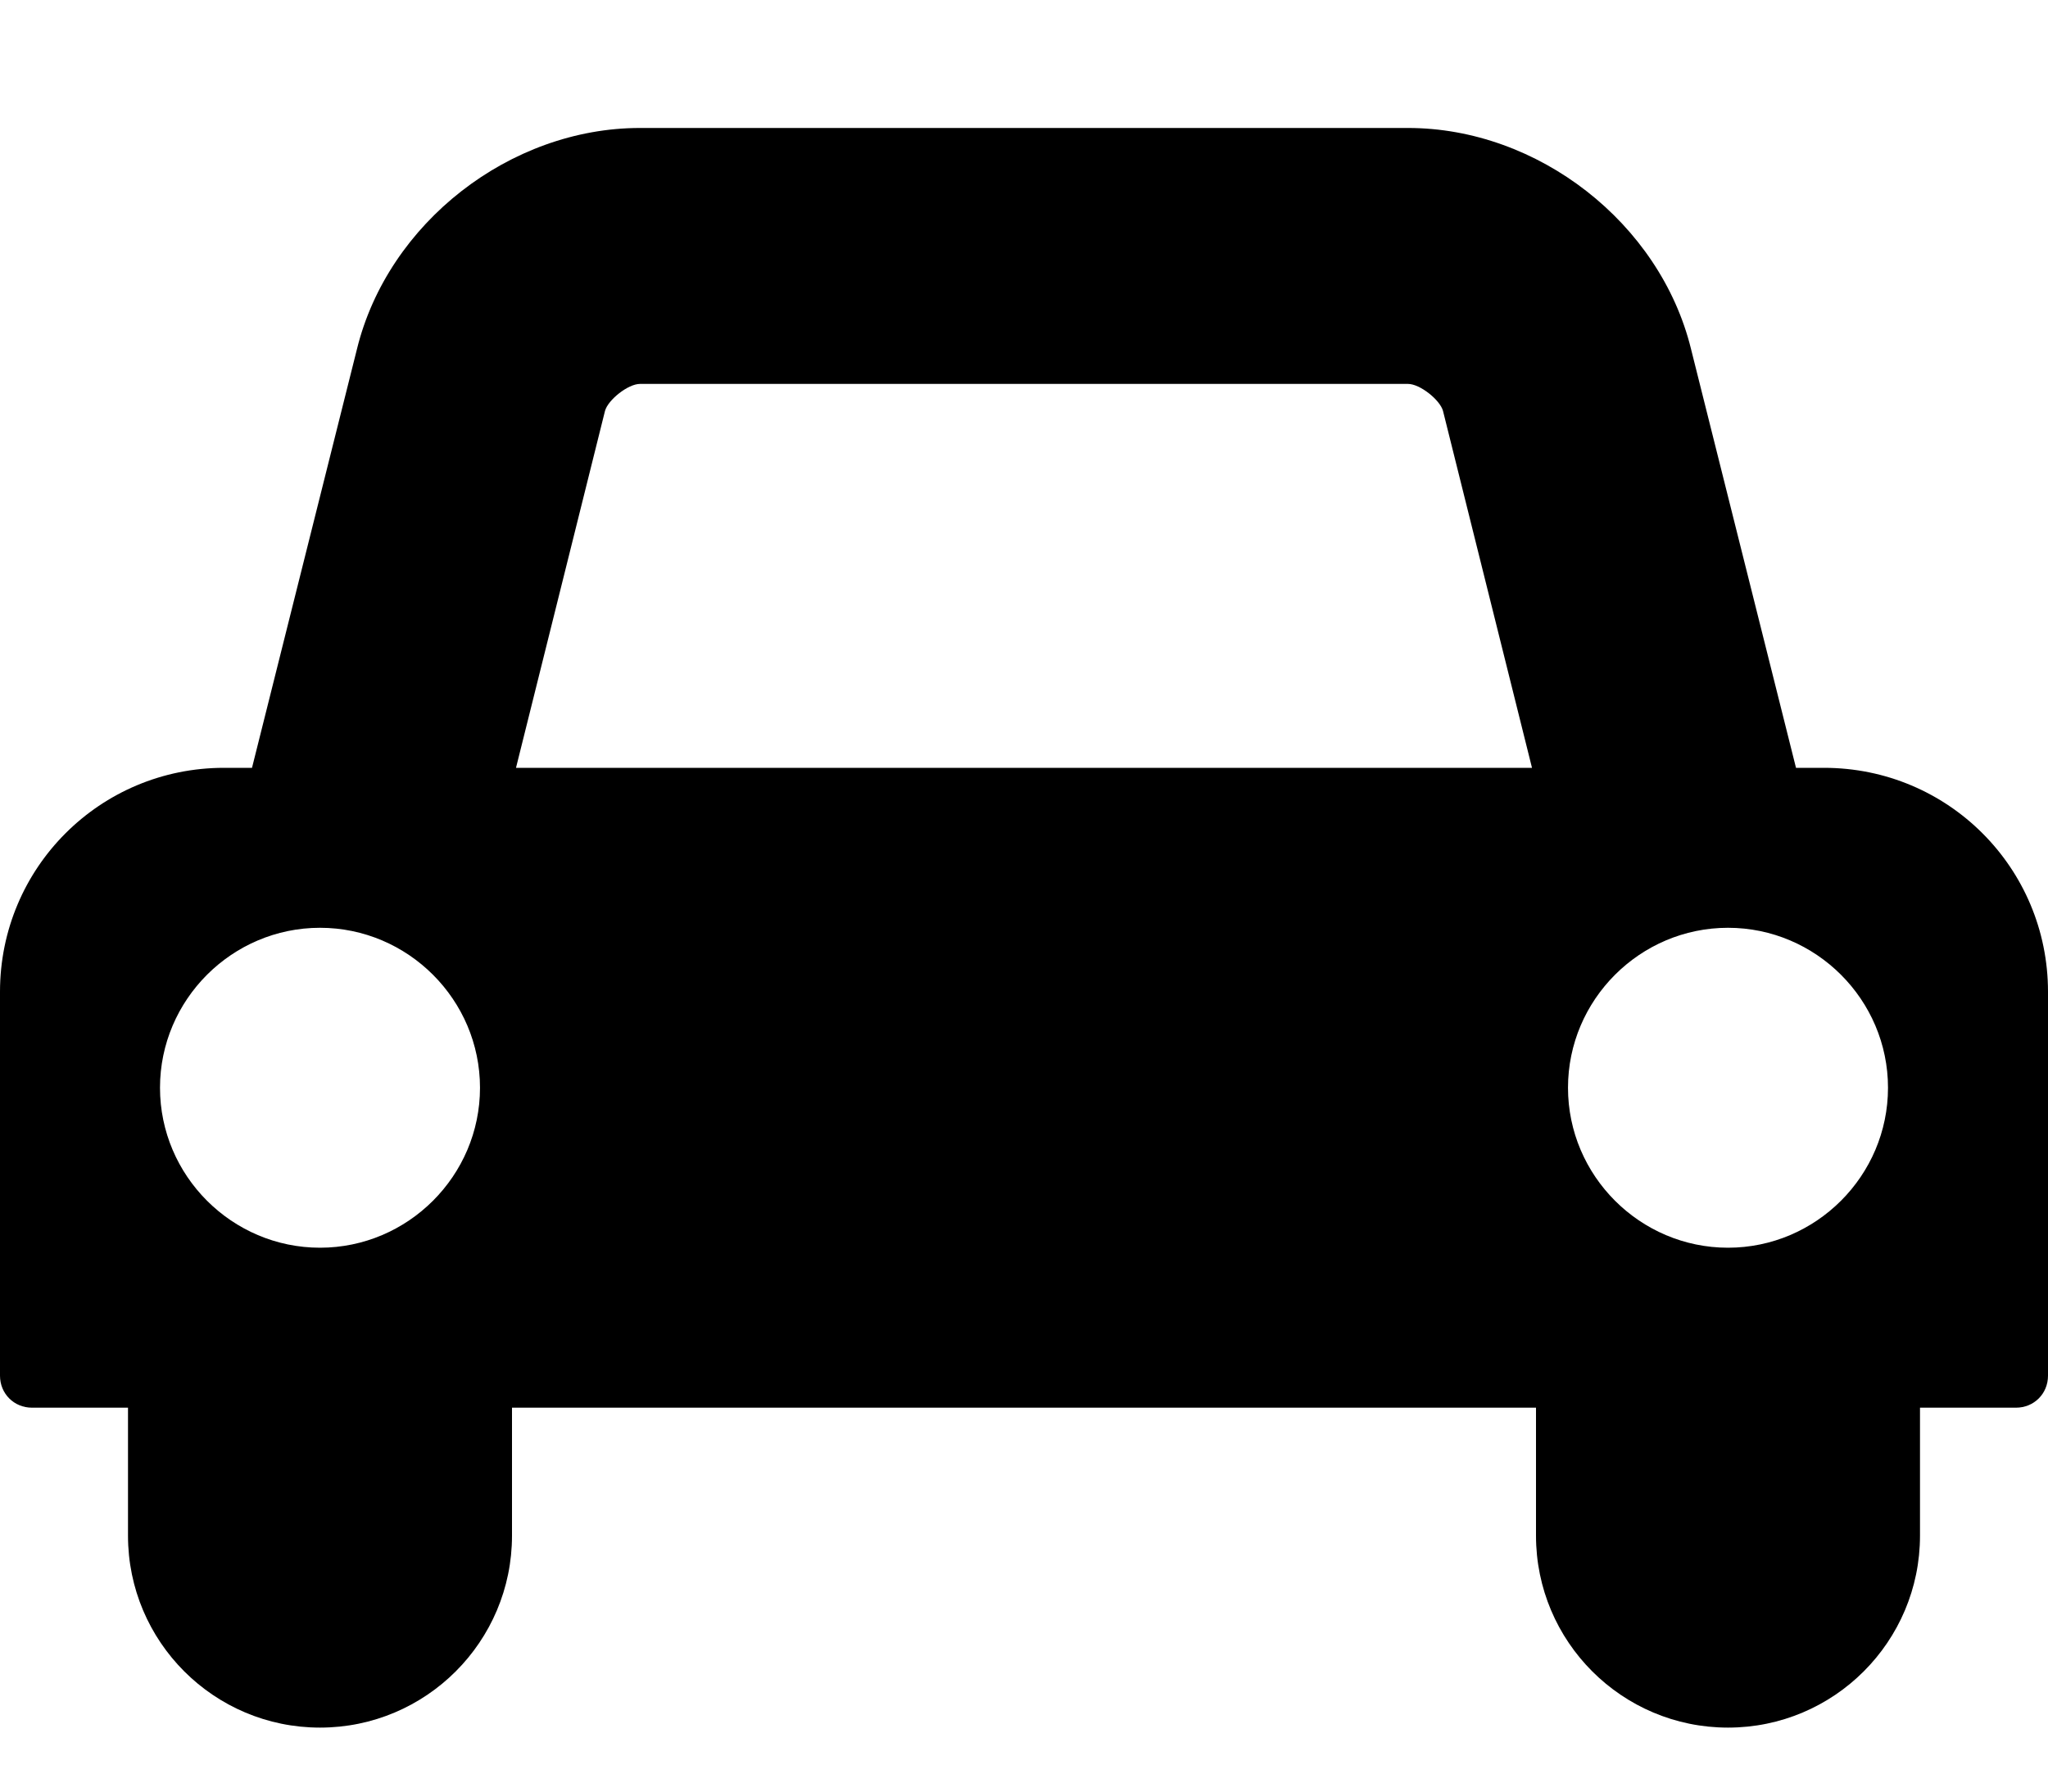
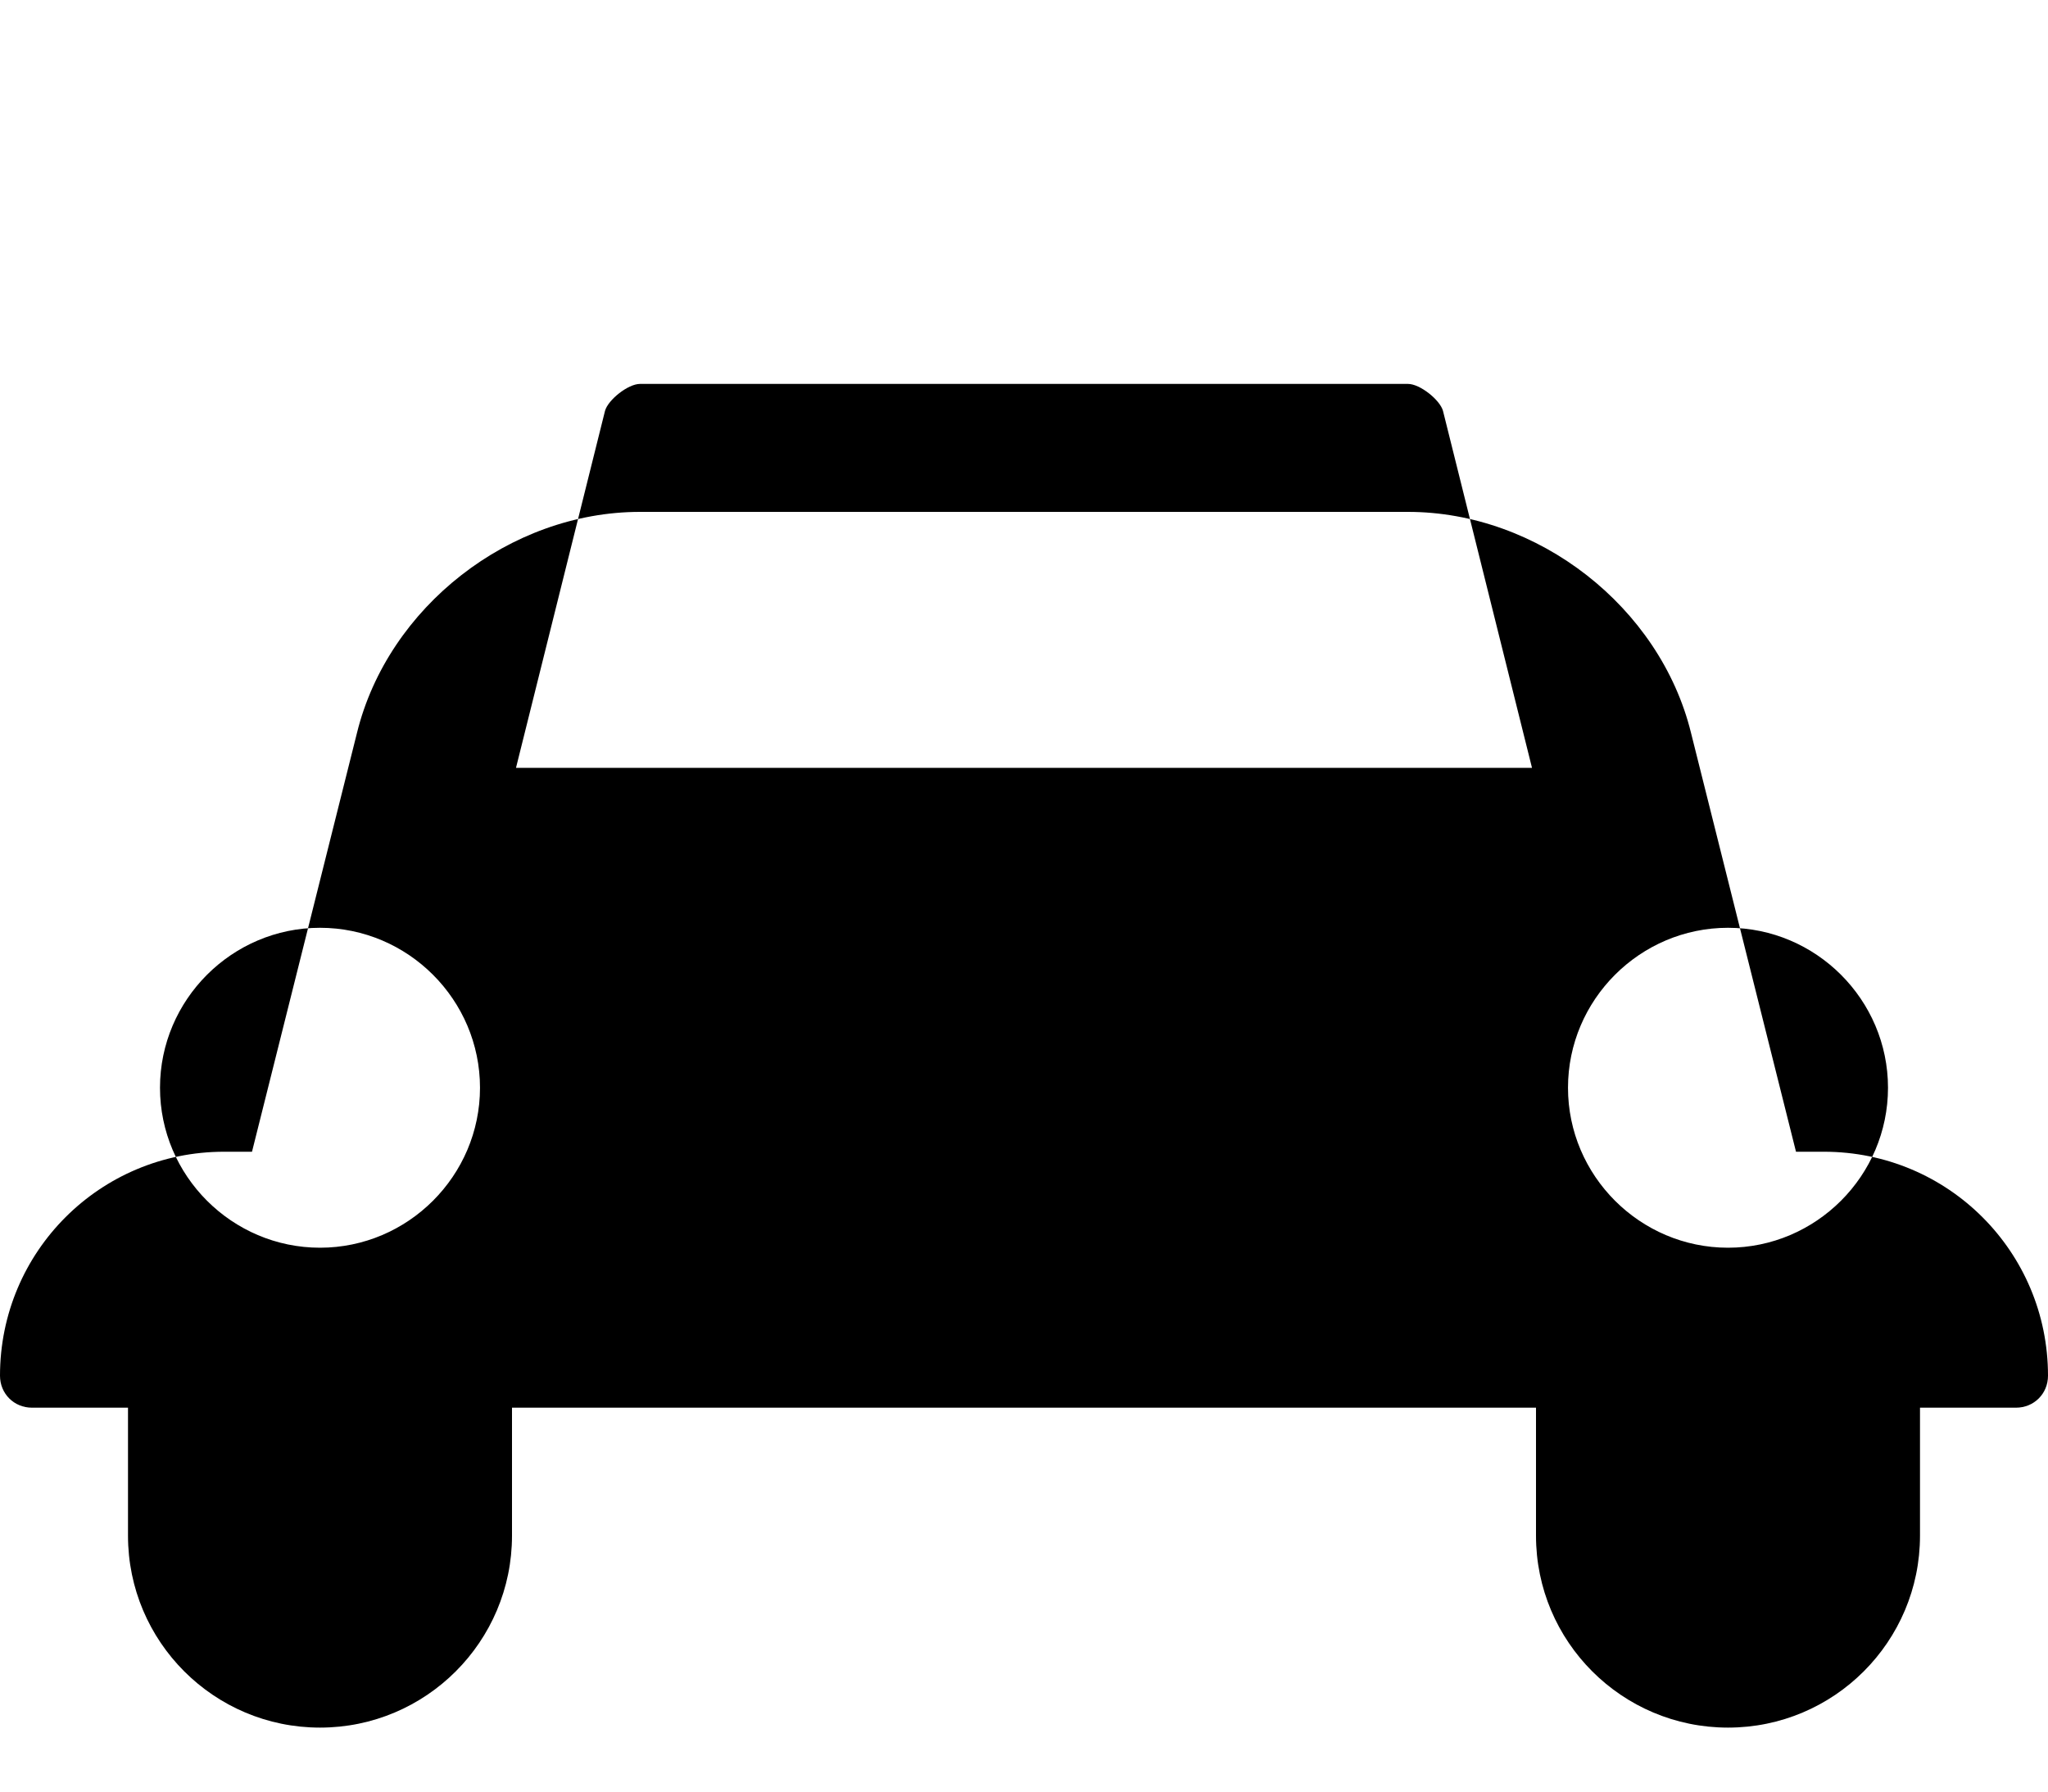
<svg xmlns="http://www.w3.org/2000/svg" version="1.1" width="512" height="448" viewBox="0 0 512 448">
  <title />
  <g id="icomoon-ignore">
</g>
-   <path d="M120 272c0-22-18-40-40-40s-40 18-40 40 18 40 40 40 40-18 40-40zM129 192h254l-22.25-89.25c-0.75-2.75-5.75-6.75-8.75-6.75h-192c-3 0-8 4-8.75 6.75zM472 272c0-22-18-40-40-40s-40 18-40 40 18 40 40 40 40-18 40-40zM512 248v96c0 4.5-3.5 8-8 8h-24v32c0 26.5-21.5 48-48 48s-48-21.5-48-48v-32h-256v32c0 26.5-21.5 48-48 48s-48-21.5-48-48v-32h-24c-4.5 0-8-3.5-8-8v-96c0-31 25-56 56-56h7l26.25-104.75c7.75-31.5 38.25-55.25 70.75-55.25h192c32.5 0 63 23.75 70.75 55.25l26.25 104.75h7c31 0 56 25 56 56z" />
+   <path d="M120 272c0-22-18-40-40-40s-40 18-40 40 18 40 40 40 40-18 40-40zM129 192h254l-22.25-89.25c-0.75-2.75-5.75-6.75-8.75-6.75h-192c-3 0-8 4-8.75 6.75zM472 272c0-22-18-40-40-40s-40 18-40 40 18 40 40 40 40-18 40-40zM512 248v96c0 4.5-3.5 8-8 8h-24v32c0 26.5-21.5 48-48 48s-48-21.5-48-48v-32h-256v32c0 26.5-21.5 48-48 48s-48-21.5-48-48v-32h-24c-4.5 0-8-3.5-8-8c0-31 25-56 56-56h7l26.25-104.75c7.75-31.5 38.25-55.25 70.75-55.25h192c32.5 0 63 23.75 70.75 55.25l26.25 104.75h7c31 0 56 25 56 56z" />
</svg>